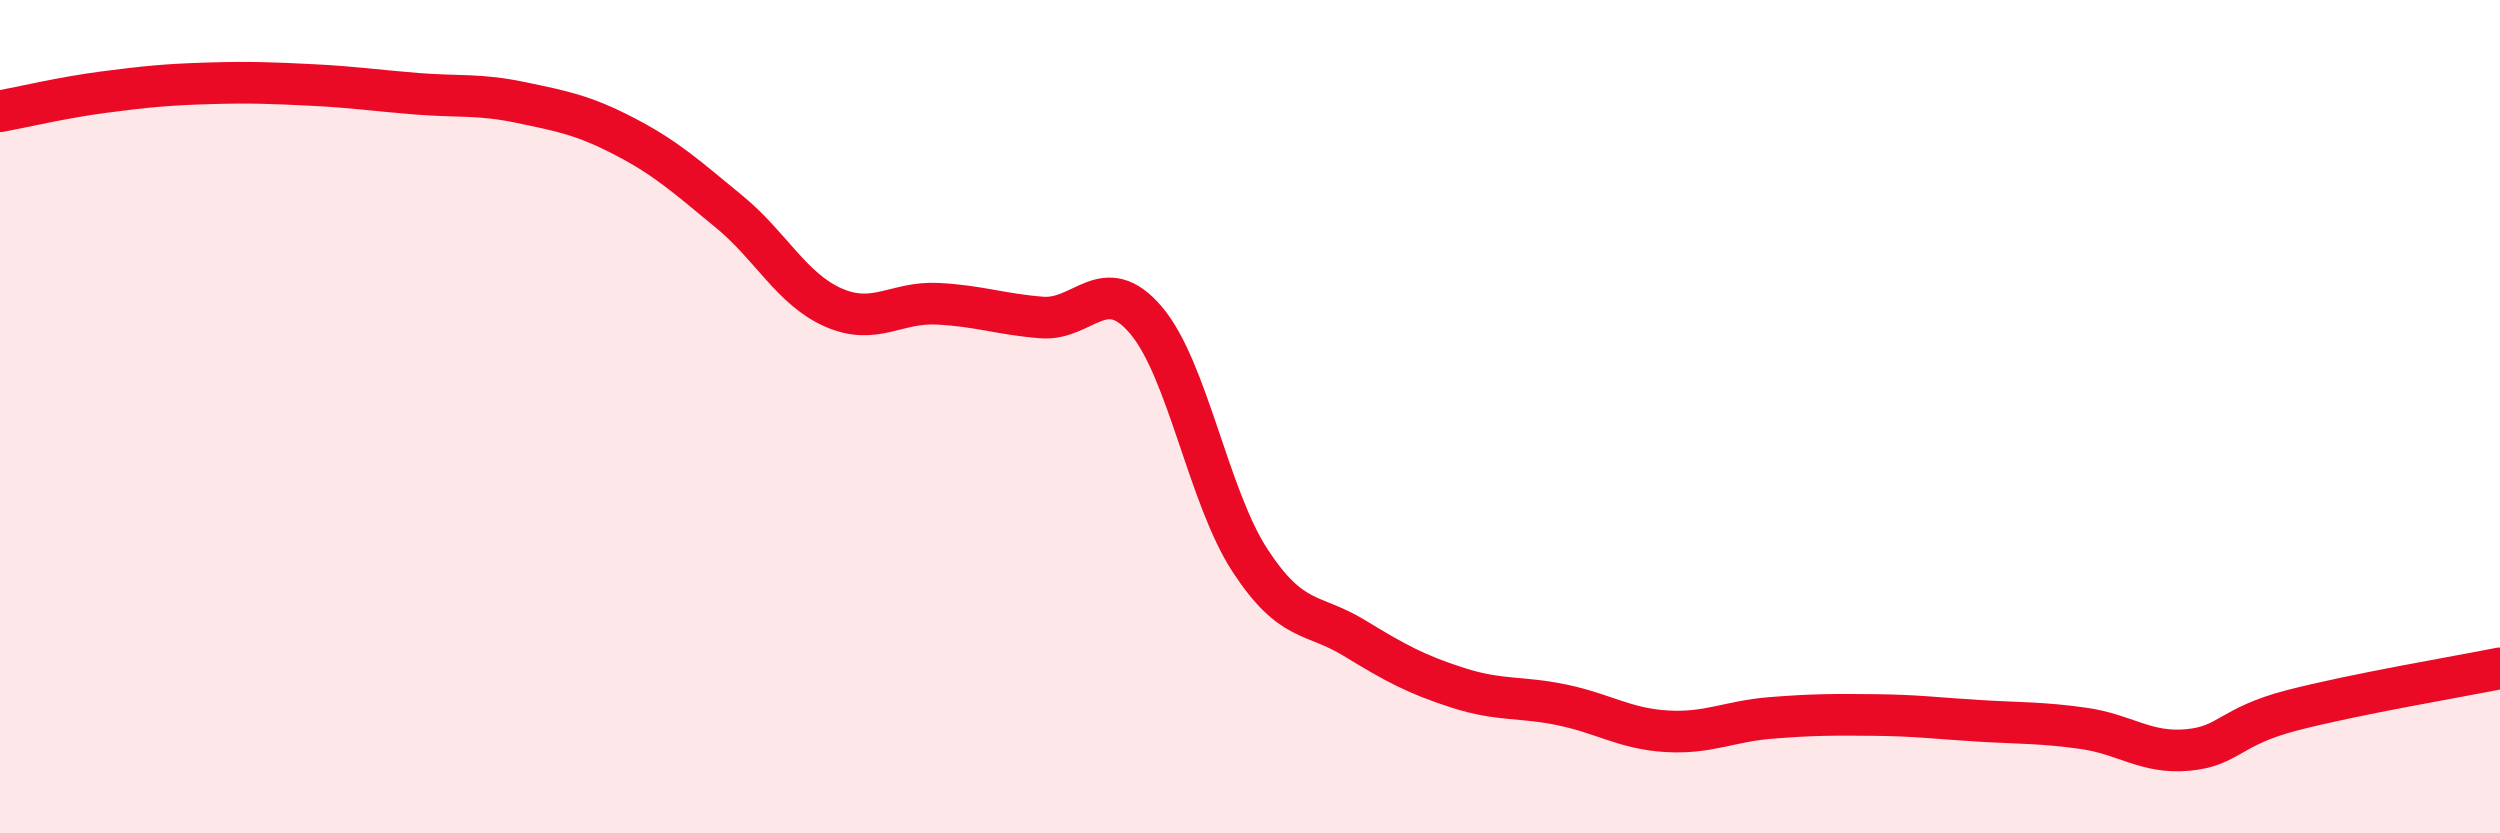
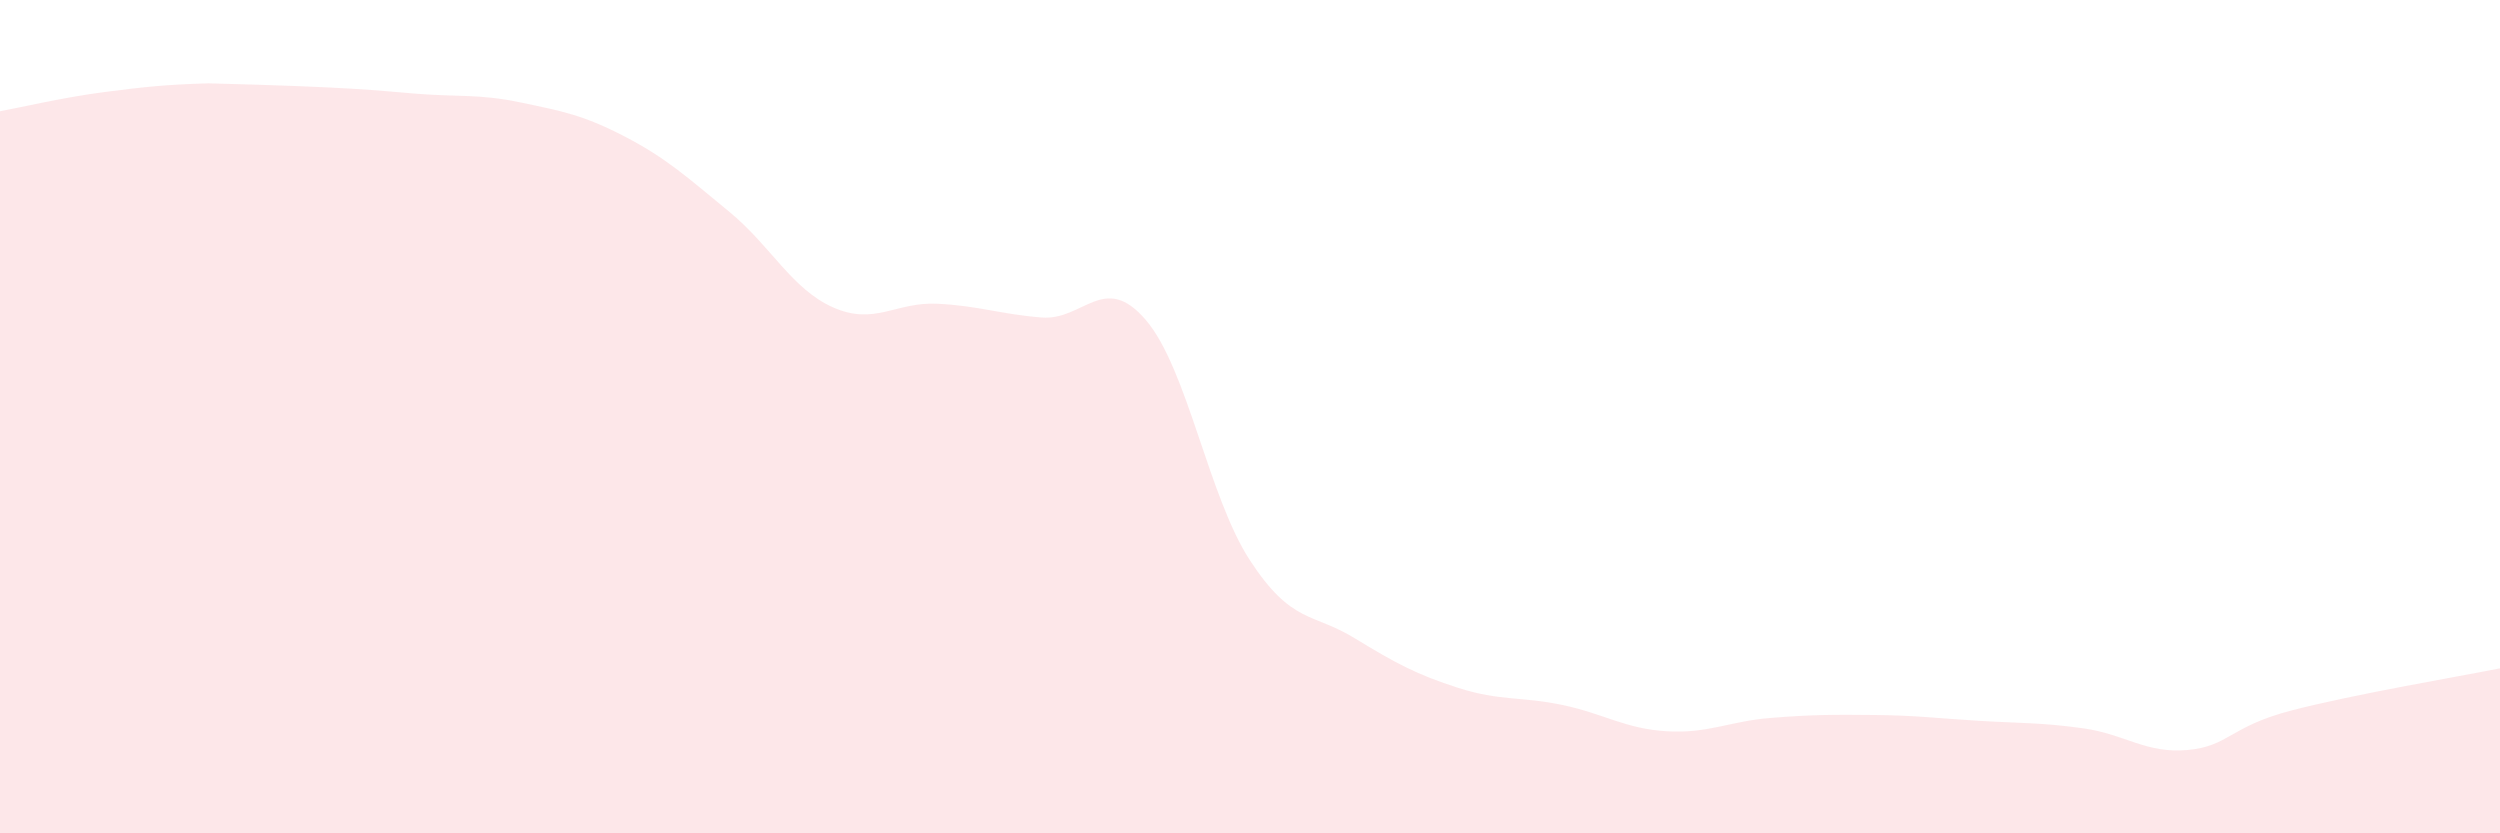
<svg xmlns="http://www.w3.org/2000/svg" width="60" height="20" viewBox="0 0 60 20">
-   <path d="M 0,2.67 C 0.5,2.58 1.5,2.34 2.5,2.21 C 3.5,2.08 4,2.03 5,2 C 6,1.97 6.5,1.99 7.5,2.04 C 8.5,2.09 9,2.17 10,2.25 C 11,2.33 11.5,2.25 12.5,2.46 C 13.5,2.67 14,2.76 15,3.28 C 16,3.8 16.5,4.26 17.5,5.08 C 18.5,5.9 19,6.94 20,7.38 C 21,7.82 21.5,7.24 22.5,7.29 C 23.5,7.34 24,7.54 25,7.62 C 26,7.7 26.5,6.51 27.5,7.68 C 28.5,8.85 29,11.92 30,13.45 C 31,14.98 31.5,14.7 32.5,15.31 C 33.5,15.92 34,16.19 35,16.51 C 36,16.83 36.5,16.71 37.5,16.92 C 38.5,17.13 39,17.49 40,17.55 C 41,17.61 41.5,17.31 42.5,17.23 C 43.5,17.15 44,17.15 45,17.16 C 46,17.17 46.5,17.24 47.5,17.3 C 48.5,17.36 49,17.34 50,17.48 C 51,17.62 51.5,18.09 52.5,18 C 53.5,17.91 53.5,17.44 55,17.05 C 56.5,16.66 59,16.24 60,16.04L60 20L0 20Z" fill="#EB0A25" opacity="0.1" stroke-linecap="round" stroke-linejoin="round" />
-   <path d="M 0,2.67 C 0.5,2.58 1.5,2.34 2.5,2.21 C 3.5,2.08 4,2.03 5,2 C 6,1.97 6.5,1.99 7.5,2.04 C 8.5,2.09 9,2.17 10,2.25 C 11,2.33 11.5,2.25 12.5,2.46 C 13.5,2.67 14,2.76 15,3.28 C 16,3.8 16.5,4.26 17.5,5.08 C 18.5,5.9 19,6.94 20,7.38 C 21,7.82 21.5,7.24 22.5,7.29 C 23.5,7.34 24,7.54 25,7.62 C 26,7.7 26.5,6.51 27.5,7.68 C 28.5,8.85 29,11.92 30,13.45 C 31,14.98 31.5,14.7 32.5,15.31 C 33.5,15.92 34,16.19 35,16.51 C 36,16.83 36.5,16.71 37.5,16.92 C 38.5,17.13 39,17.49 40,17.55 C 41,17.61 41.5,17.31 42.5,17.23 C 43.5,17.15 44,17.15 45,17.16 C 46,17.17 46.5,17.24 47.5,17.3 C 48.5,17.36 49,17.34 50,17.48 C 51,17.62 51.5,18.09 52.5,18 C 53.5,17.91 53.5,17.44 55,17.05 C 56.5,16.66 59,16.24 60,16.04" stroke="#EB0A25" stroke-width="1" fill="none" stroke-linecap="round" stroke-linejoin="round" />
+   <path d="M 0,2.67 C 0.5,2.58 1.5,2.34 2.5,2.21 C 3.5,2.08 4,2.03 5,2 C 8.5,2.09 9,2.17 10,2.25 C 11,2.33 11.5,2.25 12.5,2.46 C 13.5,2.67 14,2.76 15,3.28 C 16,3.8 16.5,4.26 17.5,5.08 C 18.5,5.9 19,6.94 20,7.38 C 21,7.82 21.5,7.24 22.5,7.29 C 23.5,7.34 24,7.54 25,7.62 C 26,7.7 26.5,6.51 27.5,7.68 C 28.5,8.85 29,11.92 30,13.45 C 31,14.98 31.5,14.7 32.5,15.31 C 33.5,15.92 34,16.19 35,16.51 C 36,16.83 36.5,16.71 37.5,16.92 C 38.5,17.13 39,17.49 40,17.55 C 41,17.61 41.5,17.31 42.5,17.23 C 43.5,17.15 44,17.15 45,17.16 C 46,17.17 46.5,17.24 47.5,17.3 C 48.5,17.36 49,17.34 50,17.48 C 51,17.62 51.5,18.09 52.5,18 C 53.5,17.91 53.5,17.44 55,17.05 C 56.5,16.66 59,16.24 60,16.04L60 20L0 20Z" fill="#EB0A25" opacity="0.1" stroke-linecap="round" stroke-linejoin="round" />
</svg>